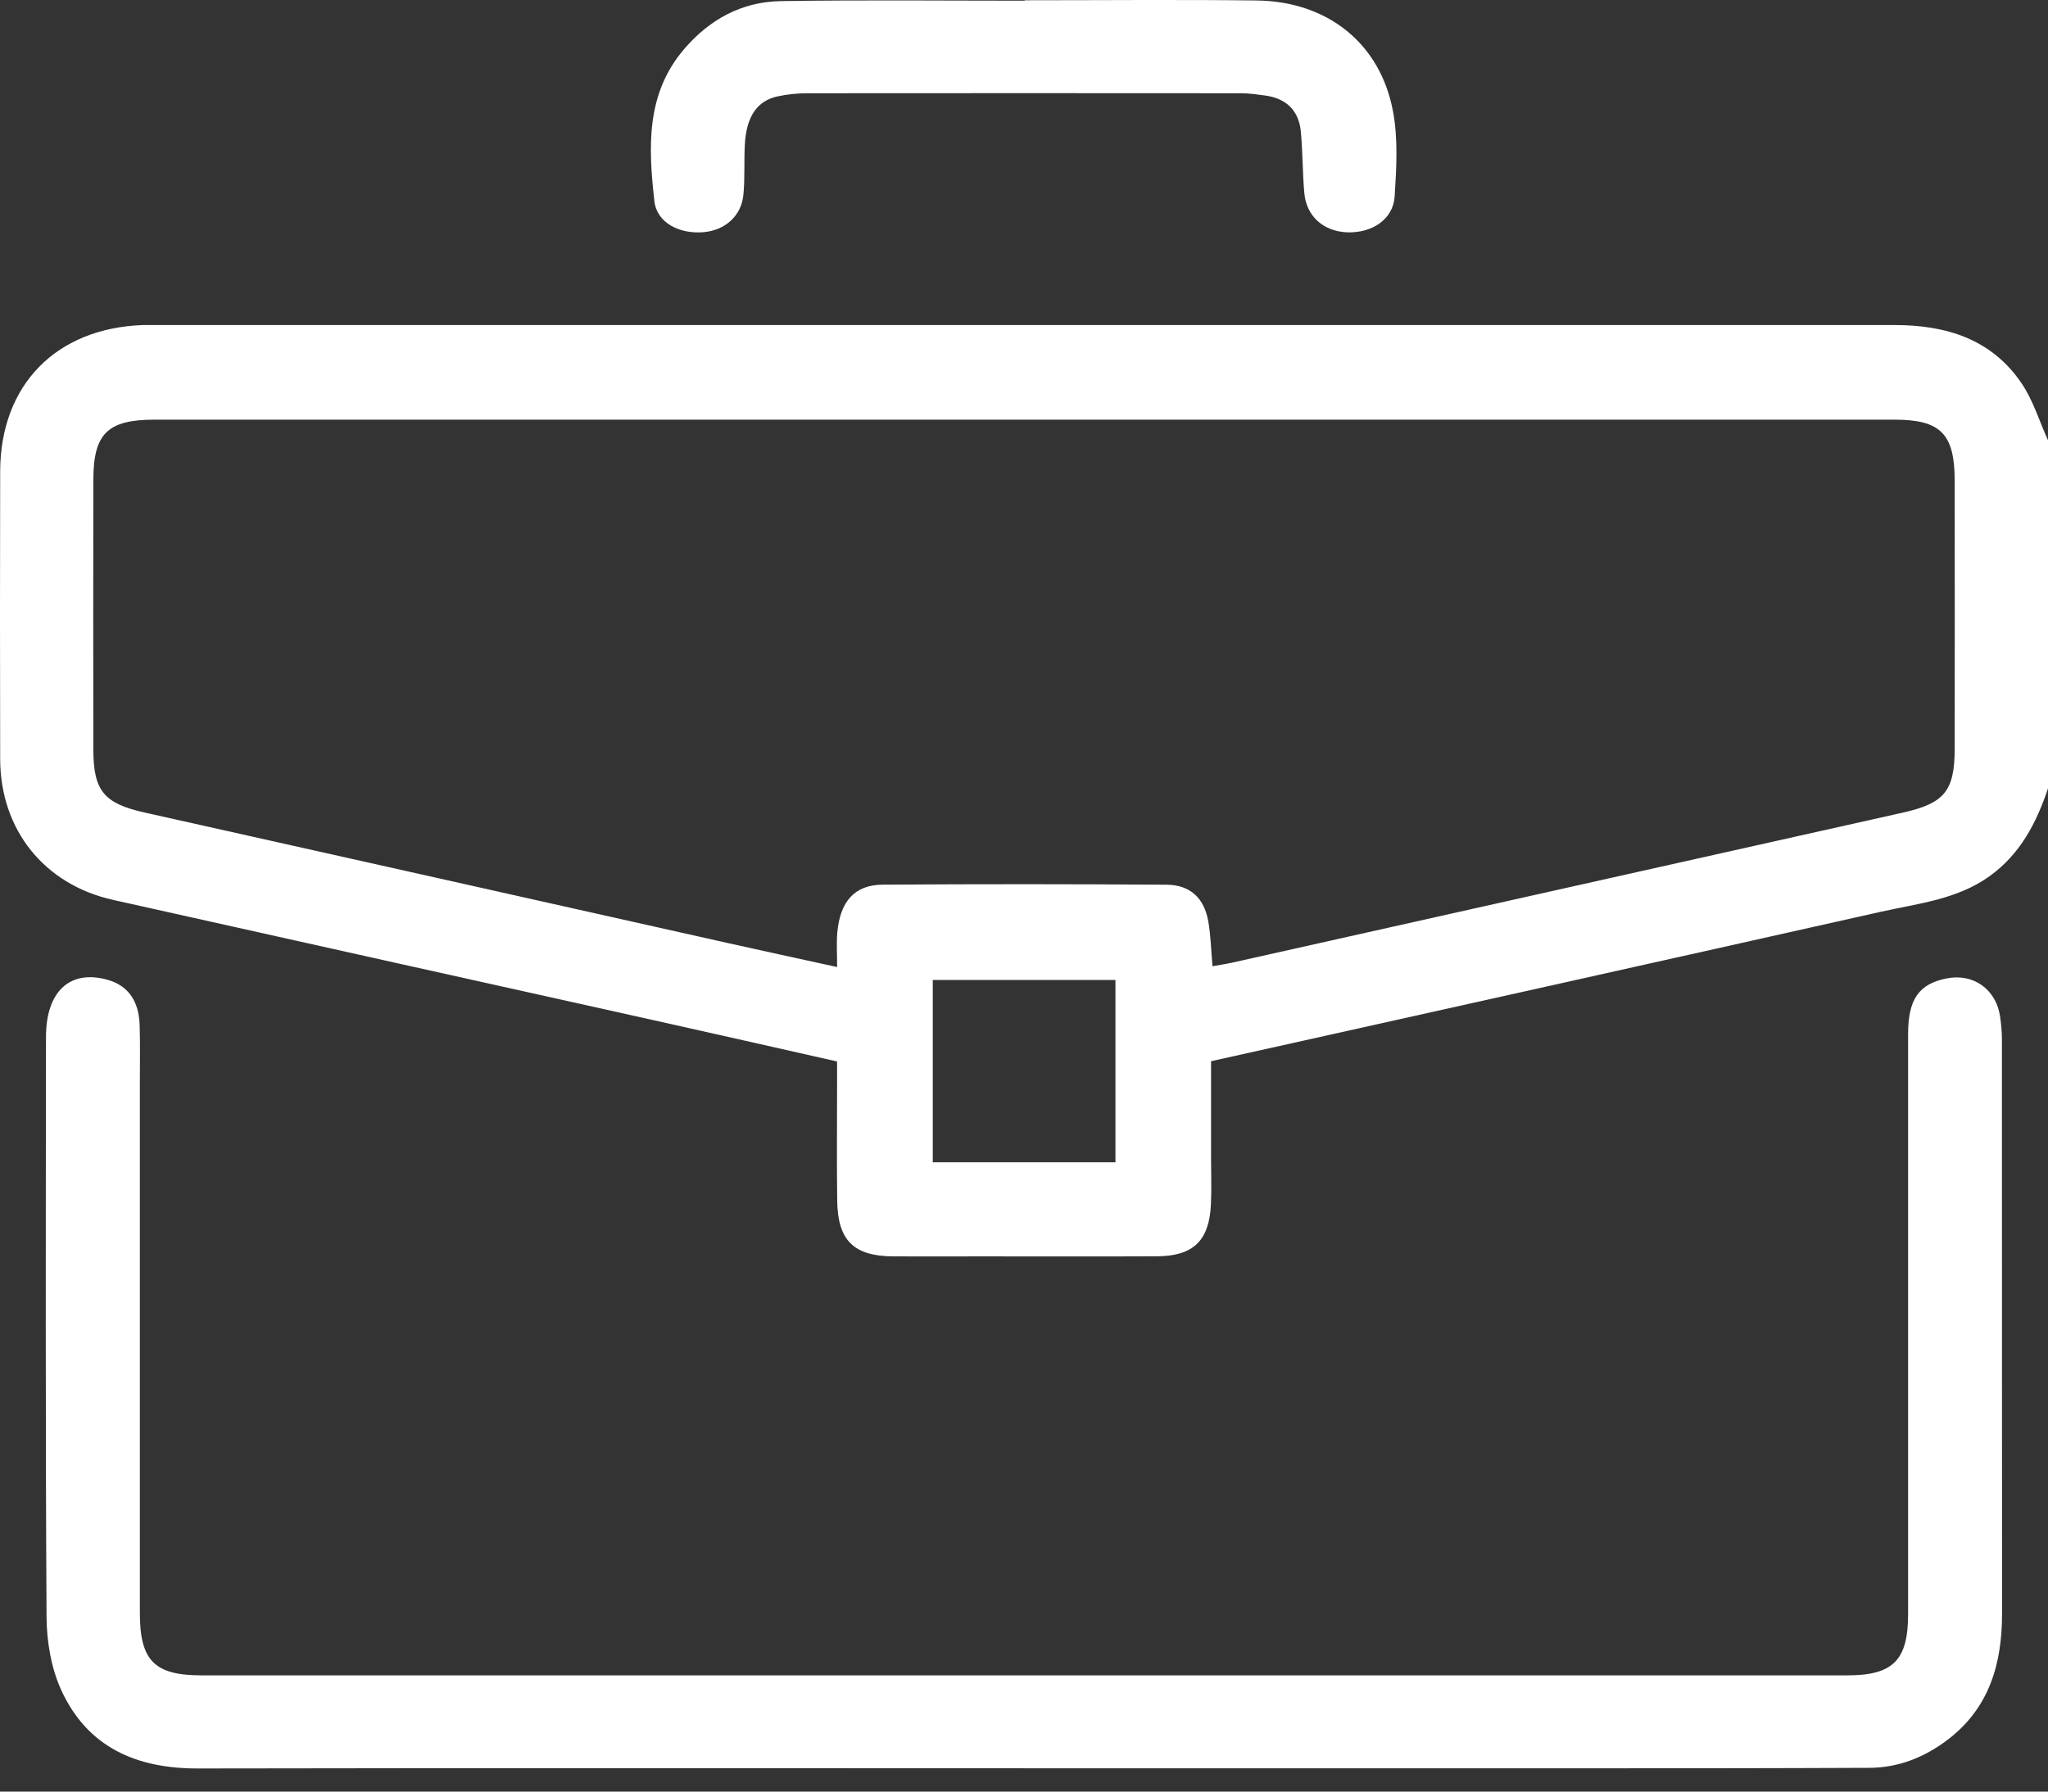
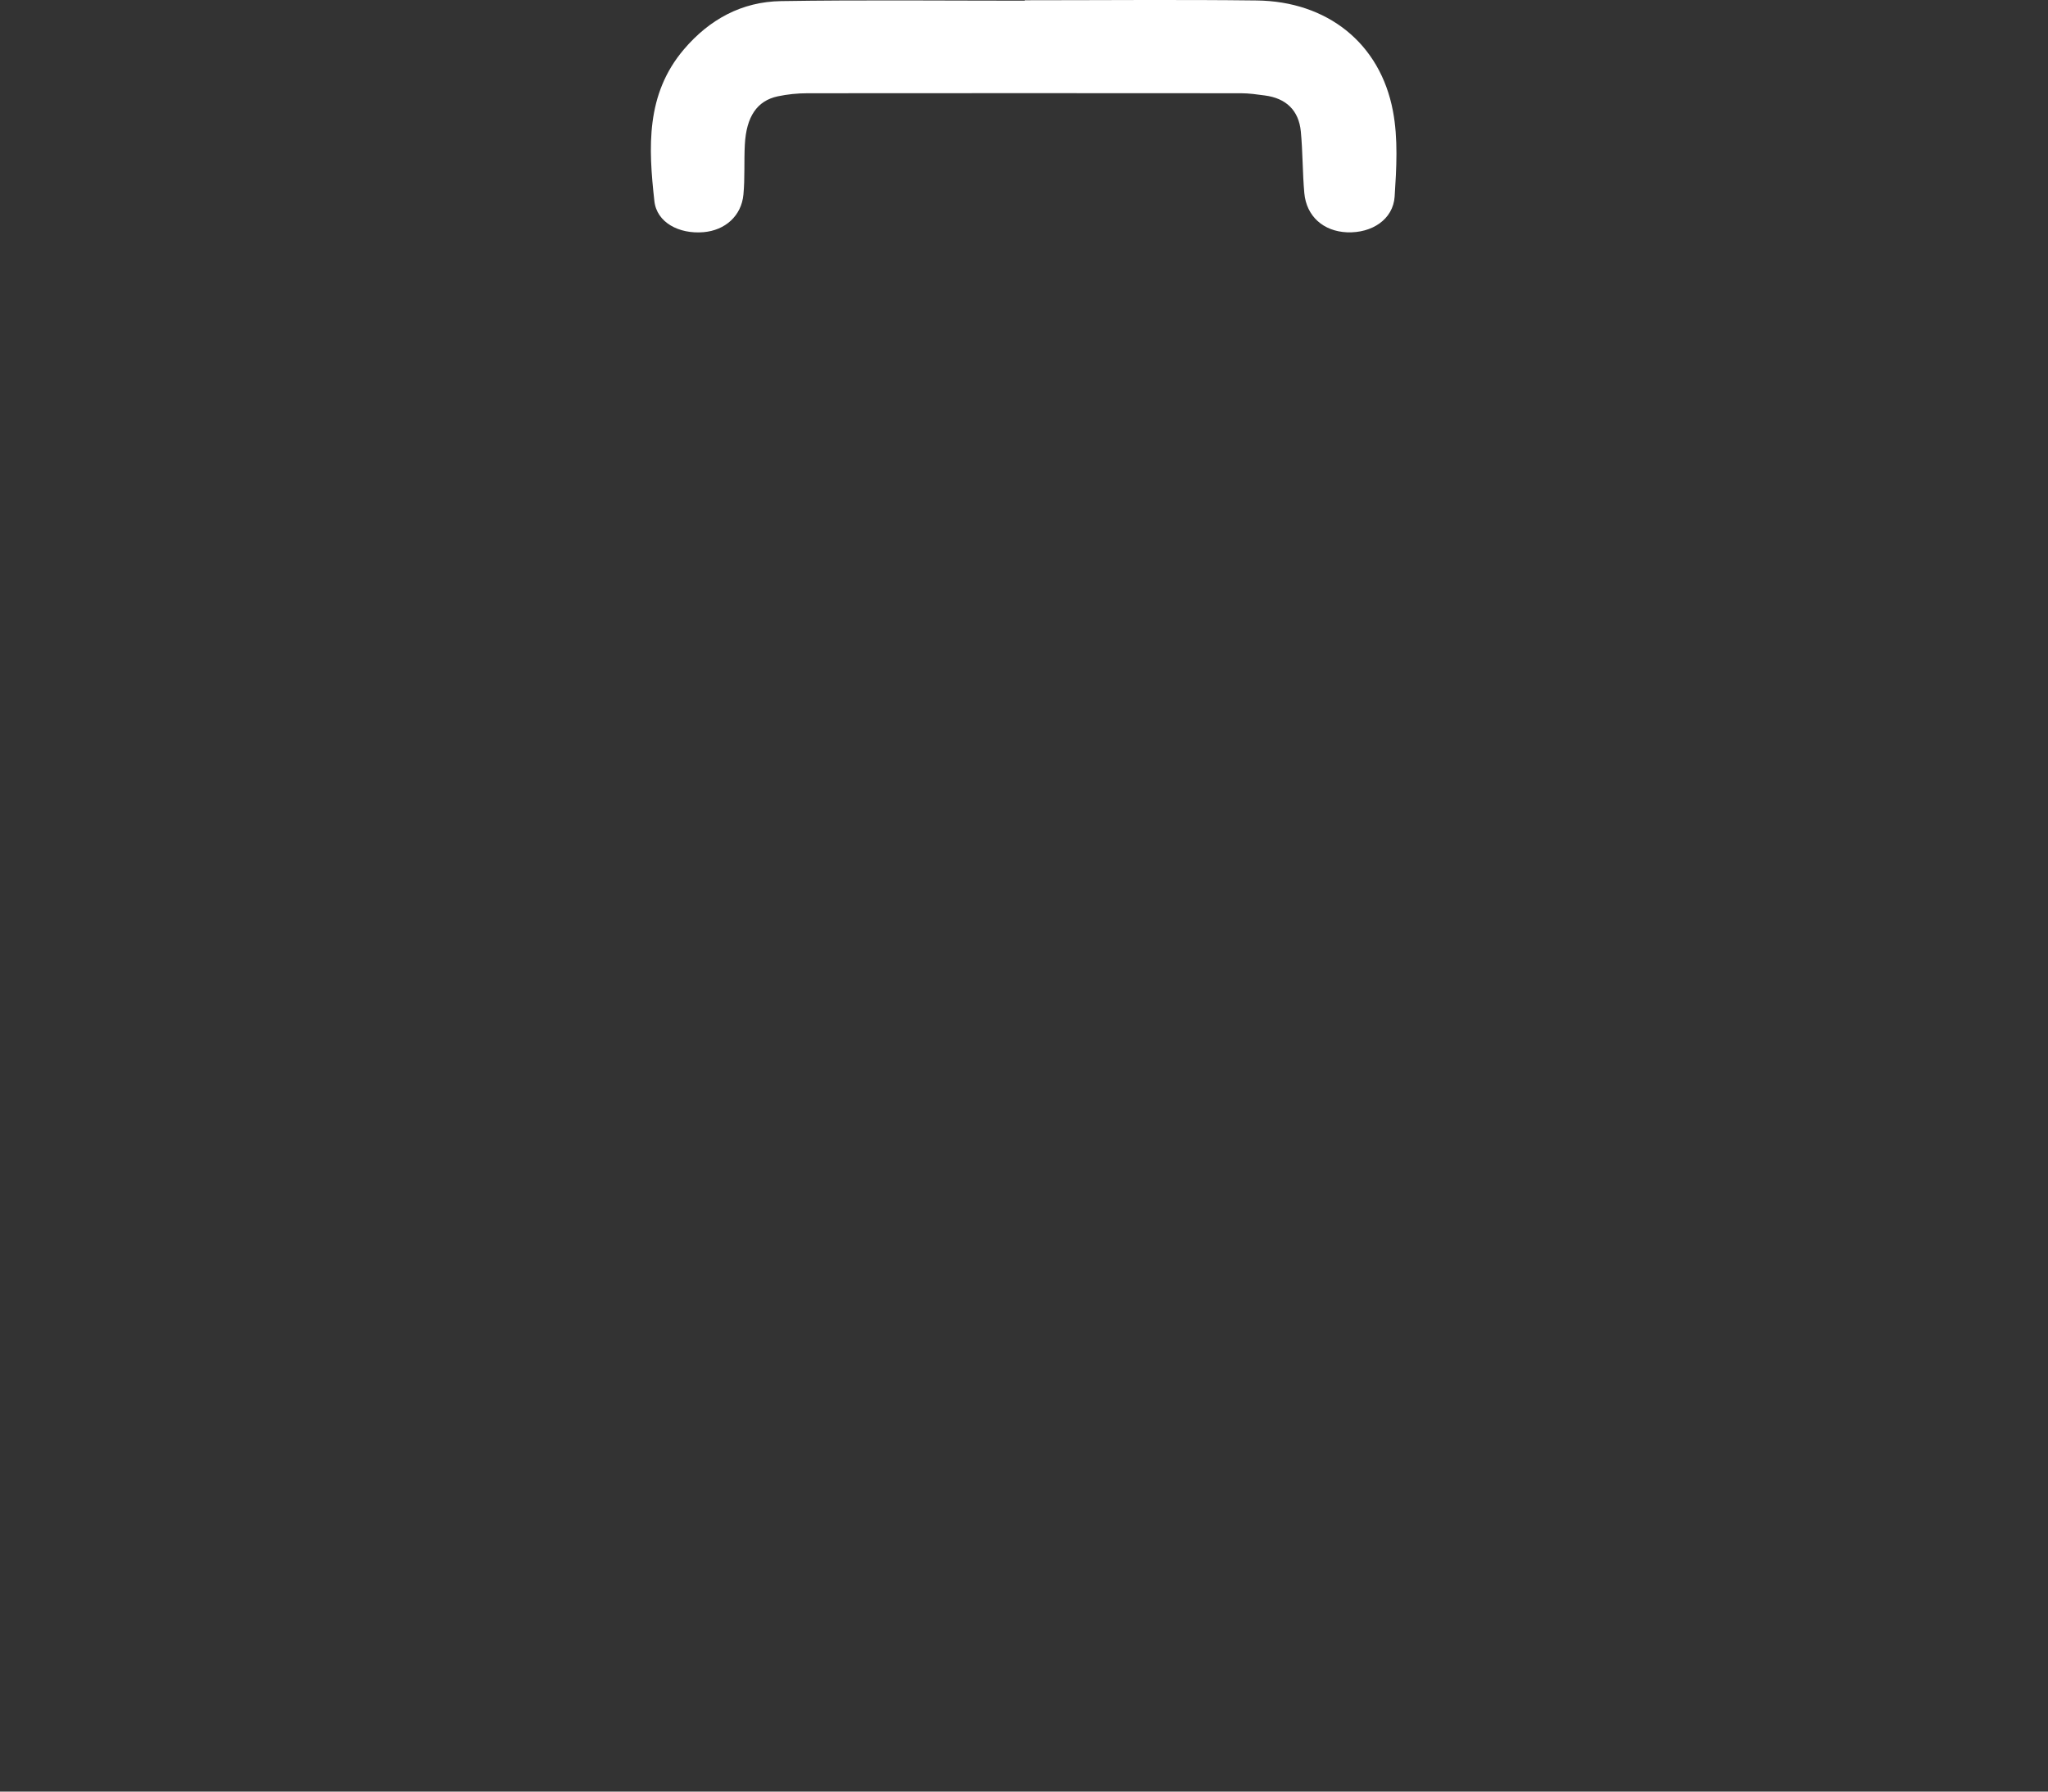
<svg xmlns="http://www.w3.org/2000/svg" width="48" height="42" viewBox="0 0 48 42" fill="none">
  <rect x="0" y="0" width="48" height="42" fill="#333333" stroke="none" />
  <g clip-path="url(#clip0_1952_6)">
-     <path d="M48.001 18.479C47.73 19.288 47.353 20.019 46.635 20.537C45.869 21.089 44.957 21.179 44.081 21.375C38.869 22.545 33.655 23.704 28.384 24.878C28.384 25.62 28.384 26.366 28.384 27.112C28.384 27.487 28.398 27.862 28.381 28.237C28.34 29.087 27.968 29.446 27.117 29.451C25.742 29.458 24.369 29.453 22.994 29.453C22.307 29.453 21.619 29.457 20.932 29.453C20.008 29.446 19.633 29.079 19.622 28.144C19.61 27.239 19.619 26.332 19.619 25.426C19.619 25.256 19.619 25.087 19.619 24.884C18.169 24.557 16.746 24.234 15.322 23.917C11.096 22.976 6.869 22.04 2.645 21.095C1.033 20.733 0.009 19.45 0.004 17.799C-0.002 15.549 -0.001 13.301 0.004 11.051C0.009 9.023 1.314 7.691 3.354 7.62C3.431 7.618 3.51 7.62 3.589 7.62C17.193 7.62 30.798 7.62 44.402 7.62C45.603 7.62 46.67 7.942 47.376 8.979C47.651 9.381 47.796 9.873 48.001 10.324V18.48V18.479ZM28.421 22.651C28.599 22.619 28.752 22.596 28.902 22.562C34.132 21.393 39.36 20.22 44.59 19.052C45.569 18.833 45.812 18.549 45.813 17.549C45.815 15.455 45.815 13.362 45.813 11.268C45.812 10.169 45.483 9.838 44.399 9.838C30.808 9.838 17.216 9.838 3.624 9.838C2.524 9.838 2.19 10.162 2.188 11.247C2.184 13.356 2.184 15.466 2.188 17.575C2.189 18.544 2.443 18.837 3.389 19.048C7.934 20.062 12.479 21.083 17.024 22.1C17.87 22.289 18.716 22.472 19.62 22.67C19.62 22.358 19.603 22.109 19.624 21.865C19.688 21.134 20.03 20.744 20.684 20.739C22.902 20.724 25.121 20.725 27.339 20.74C27.901 20.744 28.228 21.057 28.322 21.615C28.376 21.934 28.384 22.263 28.418 22.65L28.421 22.651ZM26.143 22.973H21.862V27.247H26.143V22.973Z" fill="white" />
-     <path d="M23.99 41.453C17.537 41.453 11.085 41.446 4.632 41.458C3.194 41.46 2.048 40.96 1.435 39.62C1.198 39.101 1.094 38.478 1.091 37.901C1.064 33.37 1.073 28.839 1.078 24.309C1.078 23.234 1.646 22.72 2.527 22.971C2.996 23.105 3.255 23.458 3.273 24.03C3.287 24.482 3.278 24.936 3.278 25.39C3.278 29.53 3.278 33.67 3.278 37.811C3.278 38.928 3.617 39.275 4.722 39.275C17.58 39.275 30.438 39.275 43.296 39.275C44.372 39.275 44.721 38.919 44.721 37.838C44.721 33.307 44.721 28.776 44.721 24.246C44.721 23.424 44.973 23.065 45.628 22.936C46.247 22.814 46.779 23.187 46.875 23.819C46.903 24.003 46.92 24.191 46.92 24.378C46.922 28.862 46.92 33.346 46.923 37.83C46.923 39.01 46.623 40.051 45.633 40.796C45.095 41.201 44.49 41.44 43.814 41.443C41.596 41.453 39.377 41.454 37.159 41.454C32.769 41.456 28.379 41.454 23.989 41.454L23.99 41.453Z" fill="white" />
    <path d="M24.017 0.006C25.828 0.006 27.638 -0.011 29.449 0.011C31.105 0.029 32.347 1.01 32.647 2.603C32.77 3.251 32.73 3.942 32.687 4.607C32.652 5.143 32.155 5.469 31.57 5.446C31.017 5.422 30.619 5.071 30.57 4.526C30.527 4.046 30.534 3.561 30.488 3.082C30.44 2.584 30.139 2.302 29.644 2.238C29.459 2.213 29.273 2.186 29.087 2.186C25.7 2.183 22.312 2.183 18.925 2.186C18.692 2.186 18.456 2.21 18.23 2.258C17.744 2.361 17.492 2.733 17.457 3.391C17.436 3.781 17.461 4.173 17.424 4.56C17.378 5.061 16.995 5.4 16.488 5.443C15.917 5.491 15.392 5.219 15.337 4.713C15.198 3.466 15.13 2.211 16.031 1.155C16.628 0.454 17.388 0.04 18.304 0.026C20.207 -0.004 22.113 0.016 24.016 0.016C24.016 0.013 24.016 0.011 24.016 0.007L24.017 0.006Z" fill="white" />
  </g>
  <defs>
    <clipPath id="clip0_1952_6">
      <rect width="48" height="41.458" fill="white" />
    </clipPath>
  </defs>
</svg>